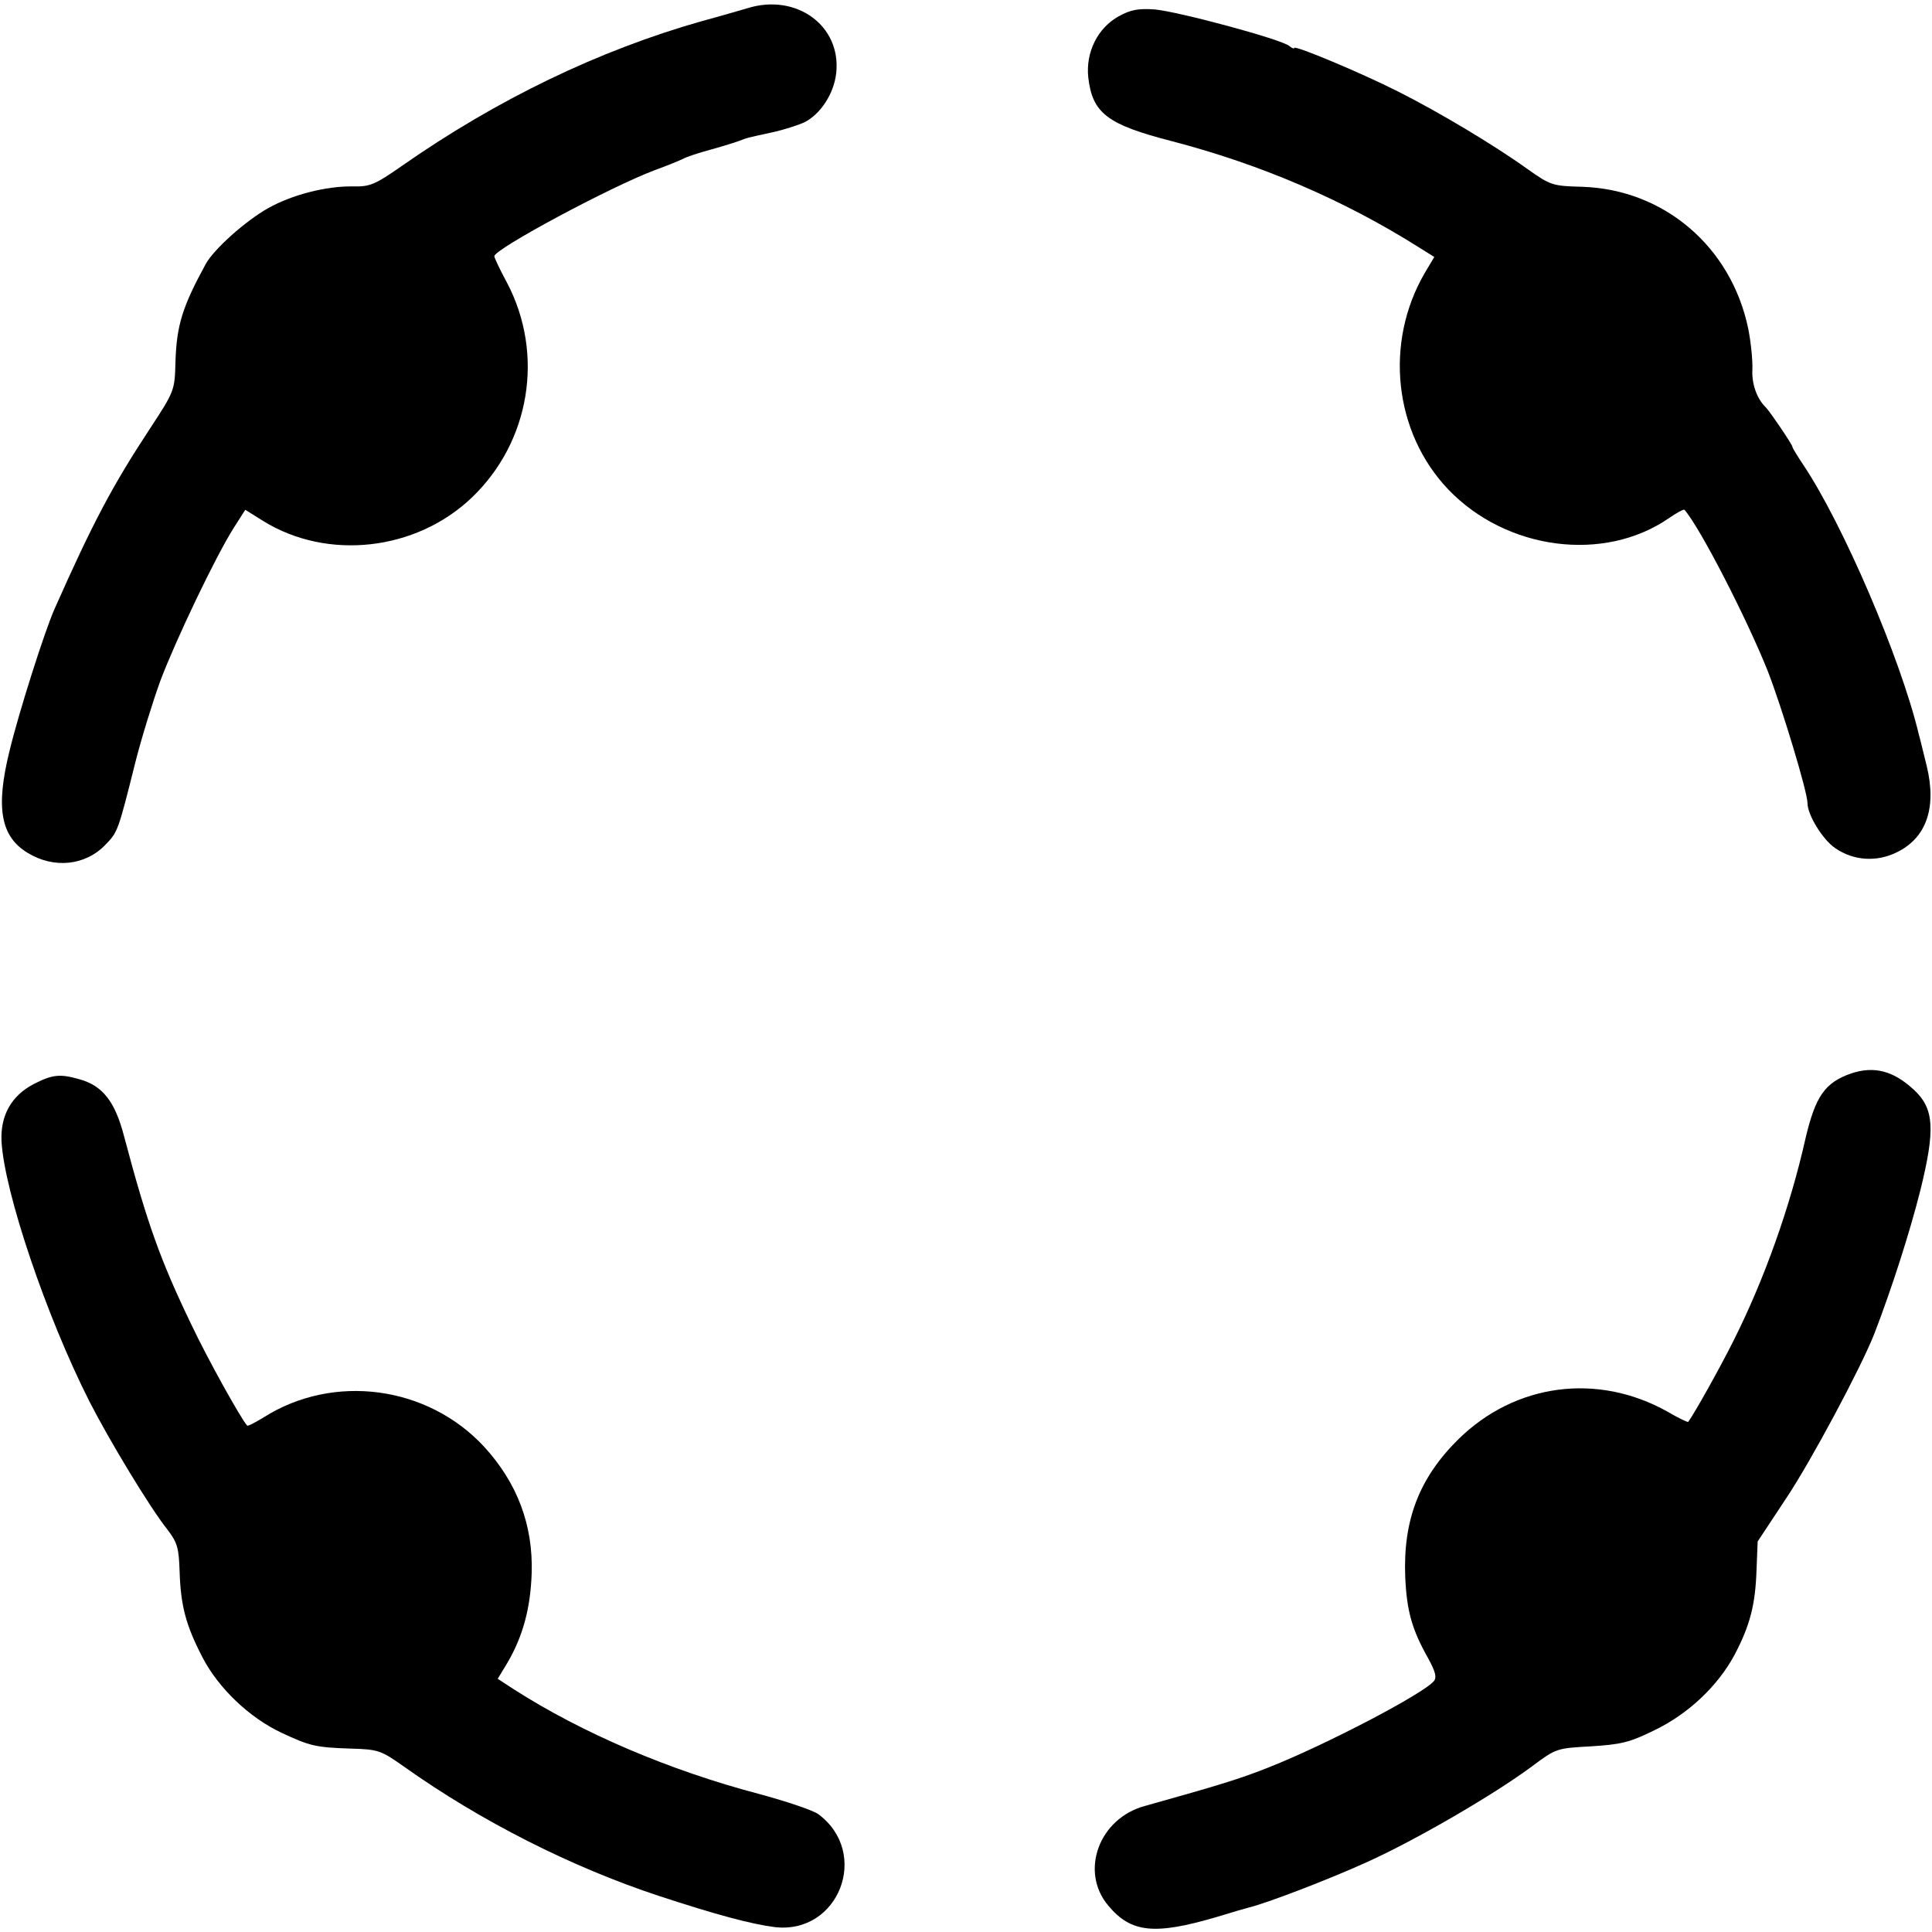
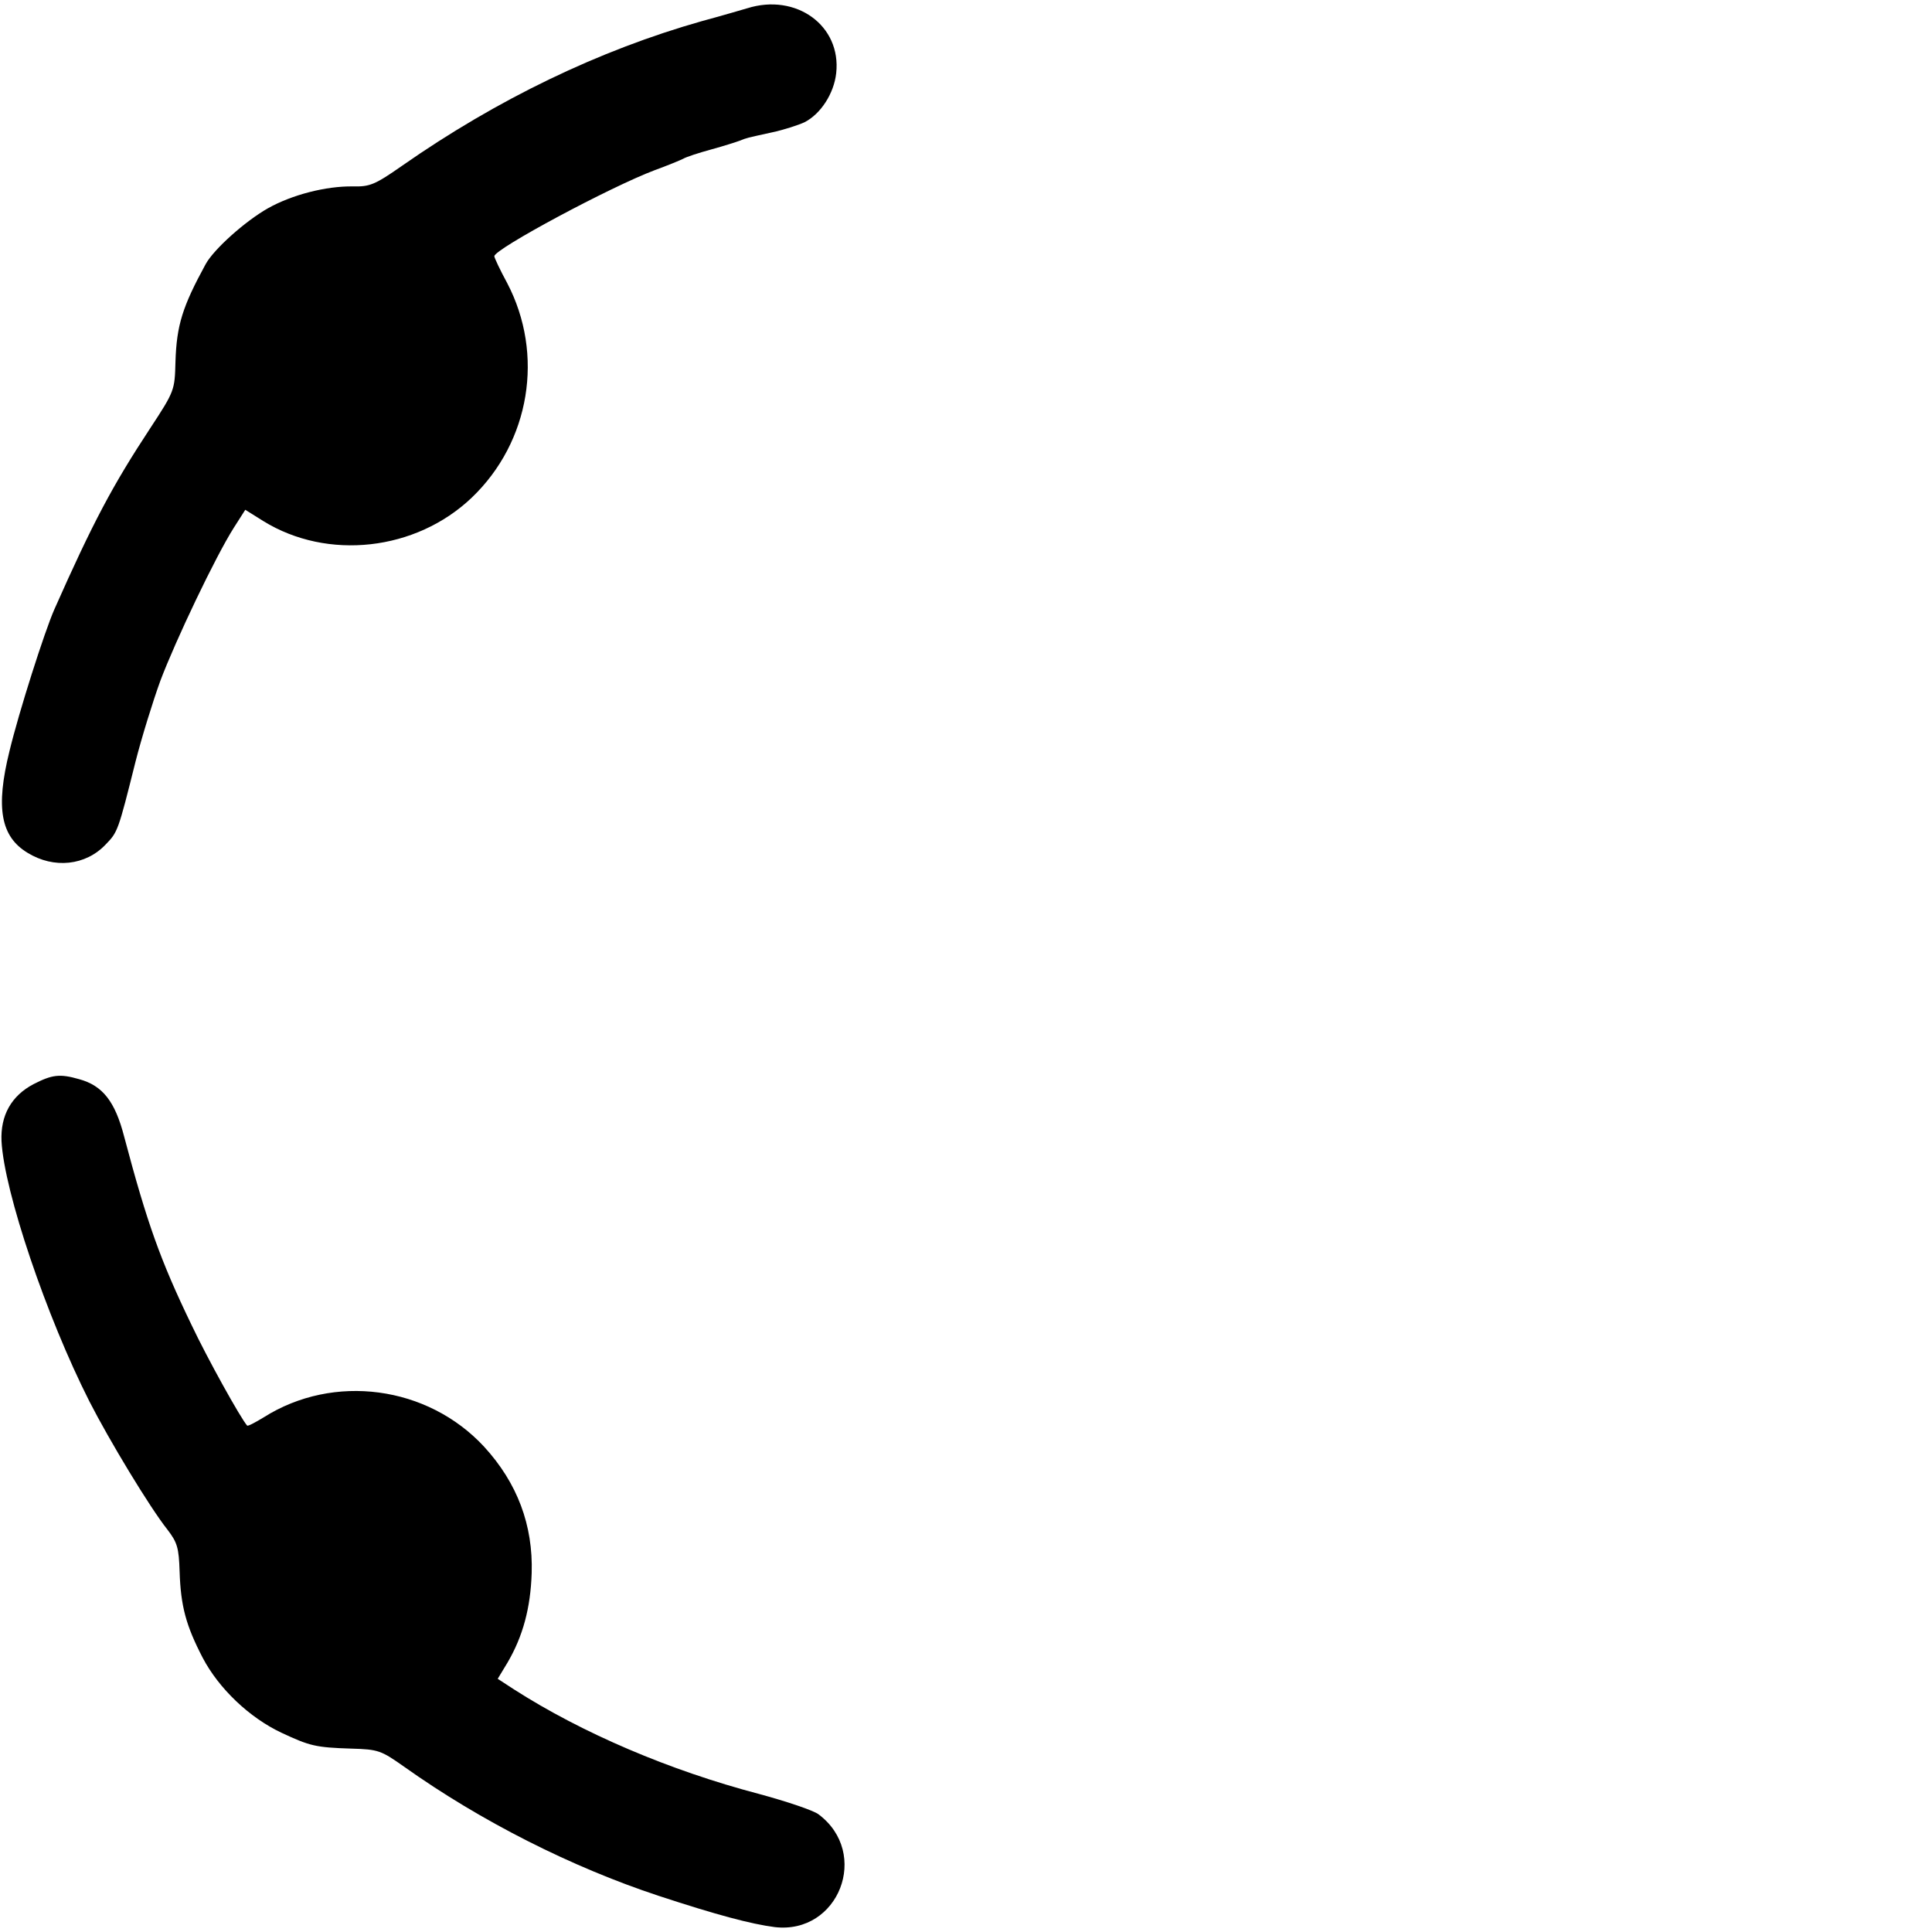
<svg xmlns="http://www.w3.org/2000/svg" version="1.0" width="512pt" height="512pt" viewBox="0 0 512 512" preserveAspectRatio="xMidYMid meet">
  <g transform="translate(0,512) scale(0.1,-0.1)" fill="#000000" stroke="none">
    <path d="M1980 5098 c-14 -4 -68 -20 -120 -34 -272 -77 -542 -207 -794 -383 -73 -51 -86 -56 -131 -55 -71 1 -161 -22 -225 -58 -60 -34 -143 -108 -165 -148 -61 -112 -77 -161 -80 -259 -2 -75 -2 -77 -67 -176 -100 -152 -152 -250 -254 -480 -26 -59 -94 -272 -119 -376 -37 -150 -23 -226 48 -269 70 -43 154 -34 207 22 32 33 33 35 79 219 16 63 46 160 66 215 40 106 146 329 195 406 l30 47 48 -30 c170 -105 404 -79 552 62 155 148 193 380 94 569 -19 35 -34 67 -34 71 0 19 308 184 425 228 33 12 67 26 75 30 8 5 42 16 75 25 33 9 67 20 75 23 20 8 17 7 85 22 33 7 72 20 87 27 43 22 78 76 84 130 14 126 -106 213 -236 172z" />
-     <path d="M2965 5077 c-56 -31 -88 -95 -81 -162 11 -95 50 -125 221 -169 238 -62 458 -157 656 -282 l40 -25 -25 -42 c-108 -185 -82 -423 62 -574 154 -161 413 -195 585 -76 20 14 39 24 41 22 42 -48 166 -290 221 -428 38 -98 105 -320 105 -349 0 -32 41 -98 74 -120 48 -33 109 -37 162 -11 79 38 107 118 80 229 -9 36 -18 74 -21 84 -48 201 -201 557 -306 714 -16 24 -29 45 -29 48 0 6 -60 94 -70 104 -24 23 -38 62 -36 101 1 24 -4 73 -11 108 -45 217 -223 369 -440 376 -79 2 -84 4 -145 47 -89 64 -235 151 -342 205 -101 51 -276 124 -276 116 0 -3 -6 -1 -13 5 -21 18 -297 92 -357 97 -44 3 -64 -1 -95 -18z" />
-     <path d="M4905 2275 c-69 -24 -94 -61 -120 -171 -41 -183 -110 -376 -191 -537 -36 -72 -103 -192 -120 -215 -1 -2 -26 10 -55 27 -186 104 -404 75 -555 -74 -103 -102 -146 -214 -140 -364 4 -91 18 -140 61 -216 19 -35 23 -50 15 -60 -28 -34 -289 -170 -436 -228 -80 -32 -134 -48 -330 -103 -122 -33 -173 -174 -97 -264 60 -72 122 -79 288 -30 39 12 77 23 85 25 46 11 211 74 312 120 129 58 337 179 438 254 64 48 66 48 156 53 79 5 102 10 167 42 90 43 169 117 214 201 41 78 55 133 58 225 l3 75 76 115 c66 99 197 344 233 435 47 122 94 269 122 380 40 162 37 217 -17 267 -54 50 -105 64 -167 43z" />
    <path d="M89 2247 c-59 -31 -88 -83 -85 -151 7 -134 119 -465 233 -690 52 -102 160 -281 207 -340 26 -34 30 -48 32 -111 3 -92 17 -143 61 -228 43 -82 124 -159 209 -199 75 -35 90 -39 185 -42 72 -2 79 -5 140 -48 204 -145 444 -266 674 -342 155 -51 246 -75 308 -83 170 -20 254 196 116 299 -13 10 -84 34 -158 54 -236 62 -468 161 -649 277 l-43 28 26 43 c41 70 61 145 64 237 4 127 -38 239 -126 335 -150 162 -399 195 -584 78 -23 -14 -42 -24 -44 -22 -17 19 -105 177 -148 268 -82 170 -117 268 -178 498 -24 93 -57 135 -119 152 -52 15 -72 12 -121 -13z" />
  </g>
</svg>